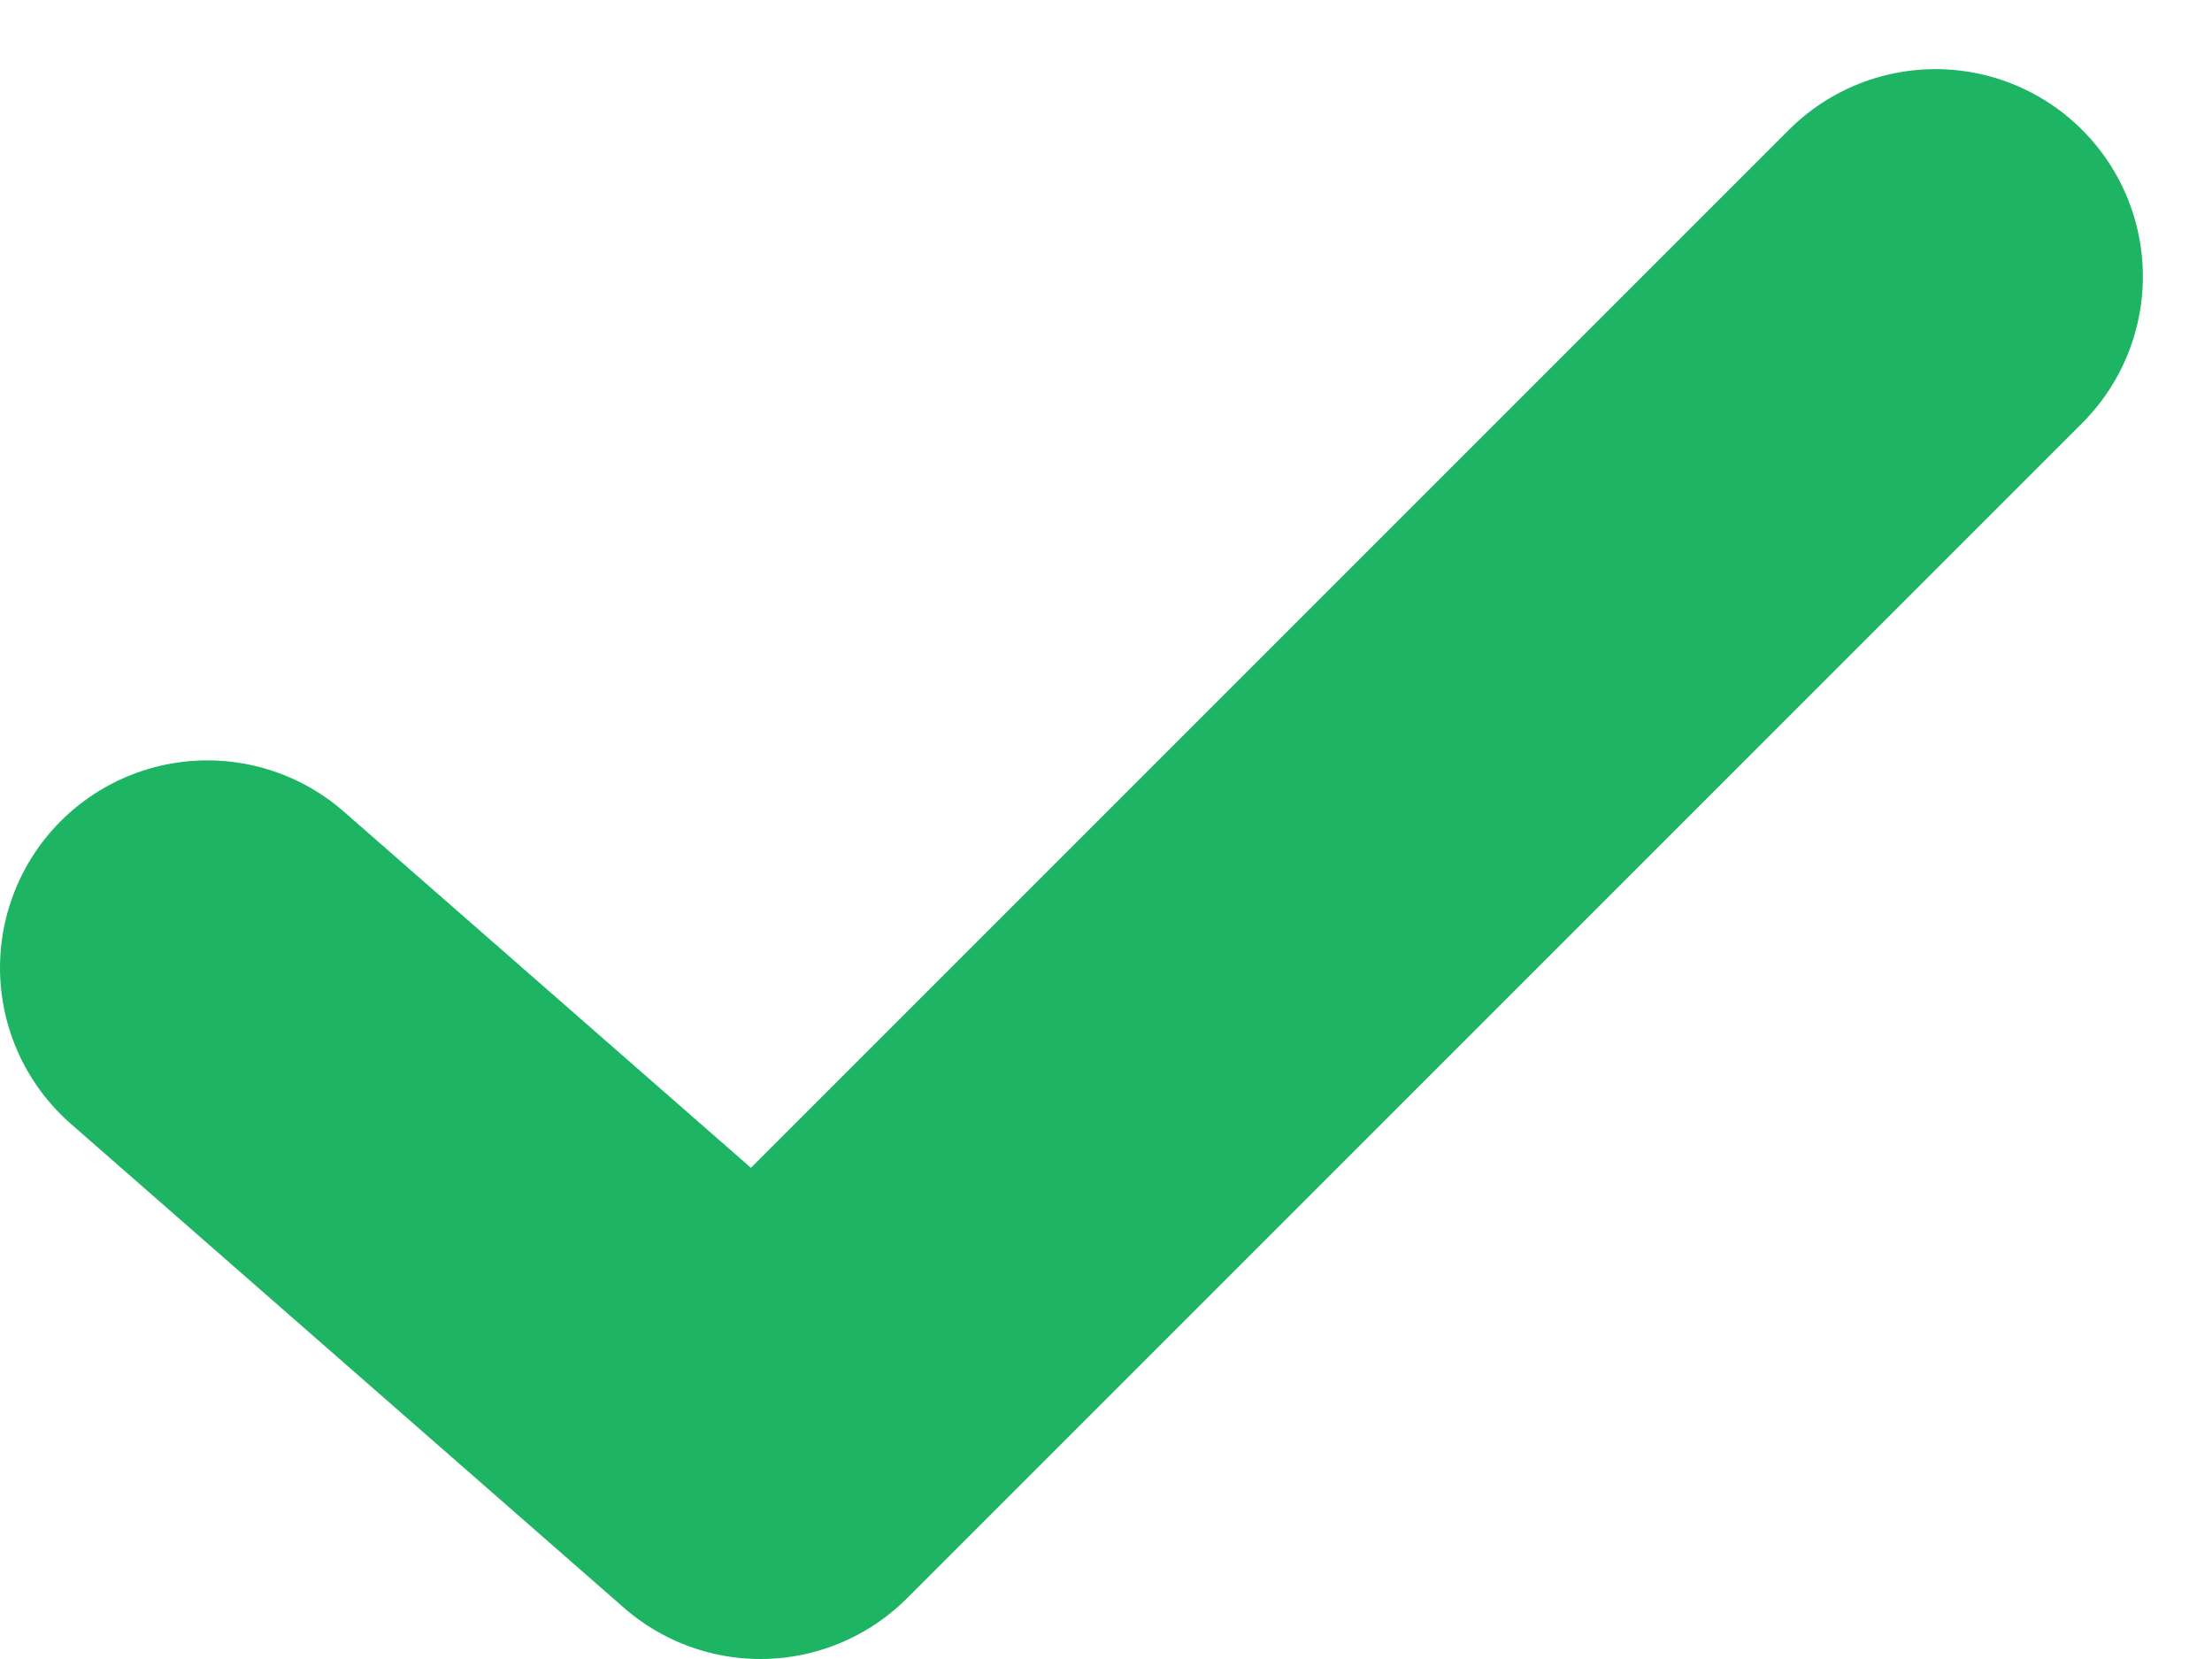
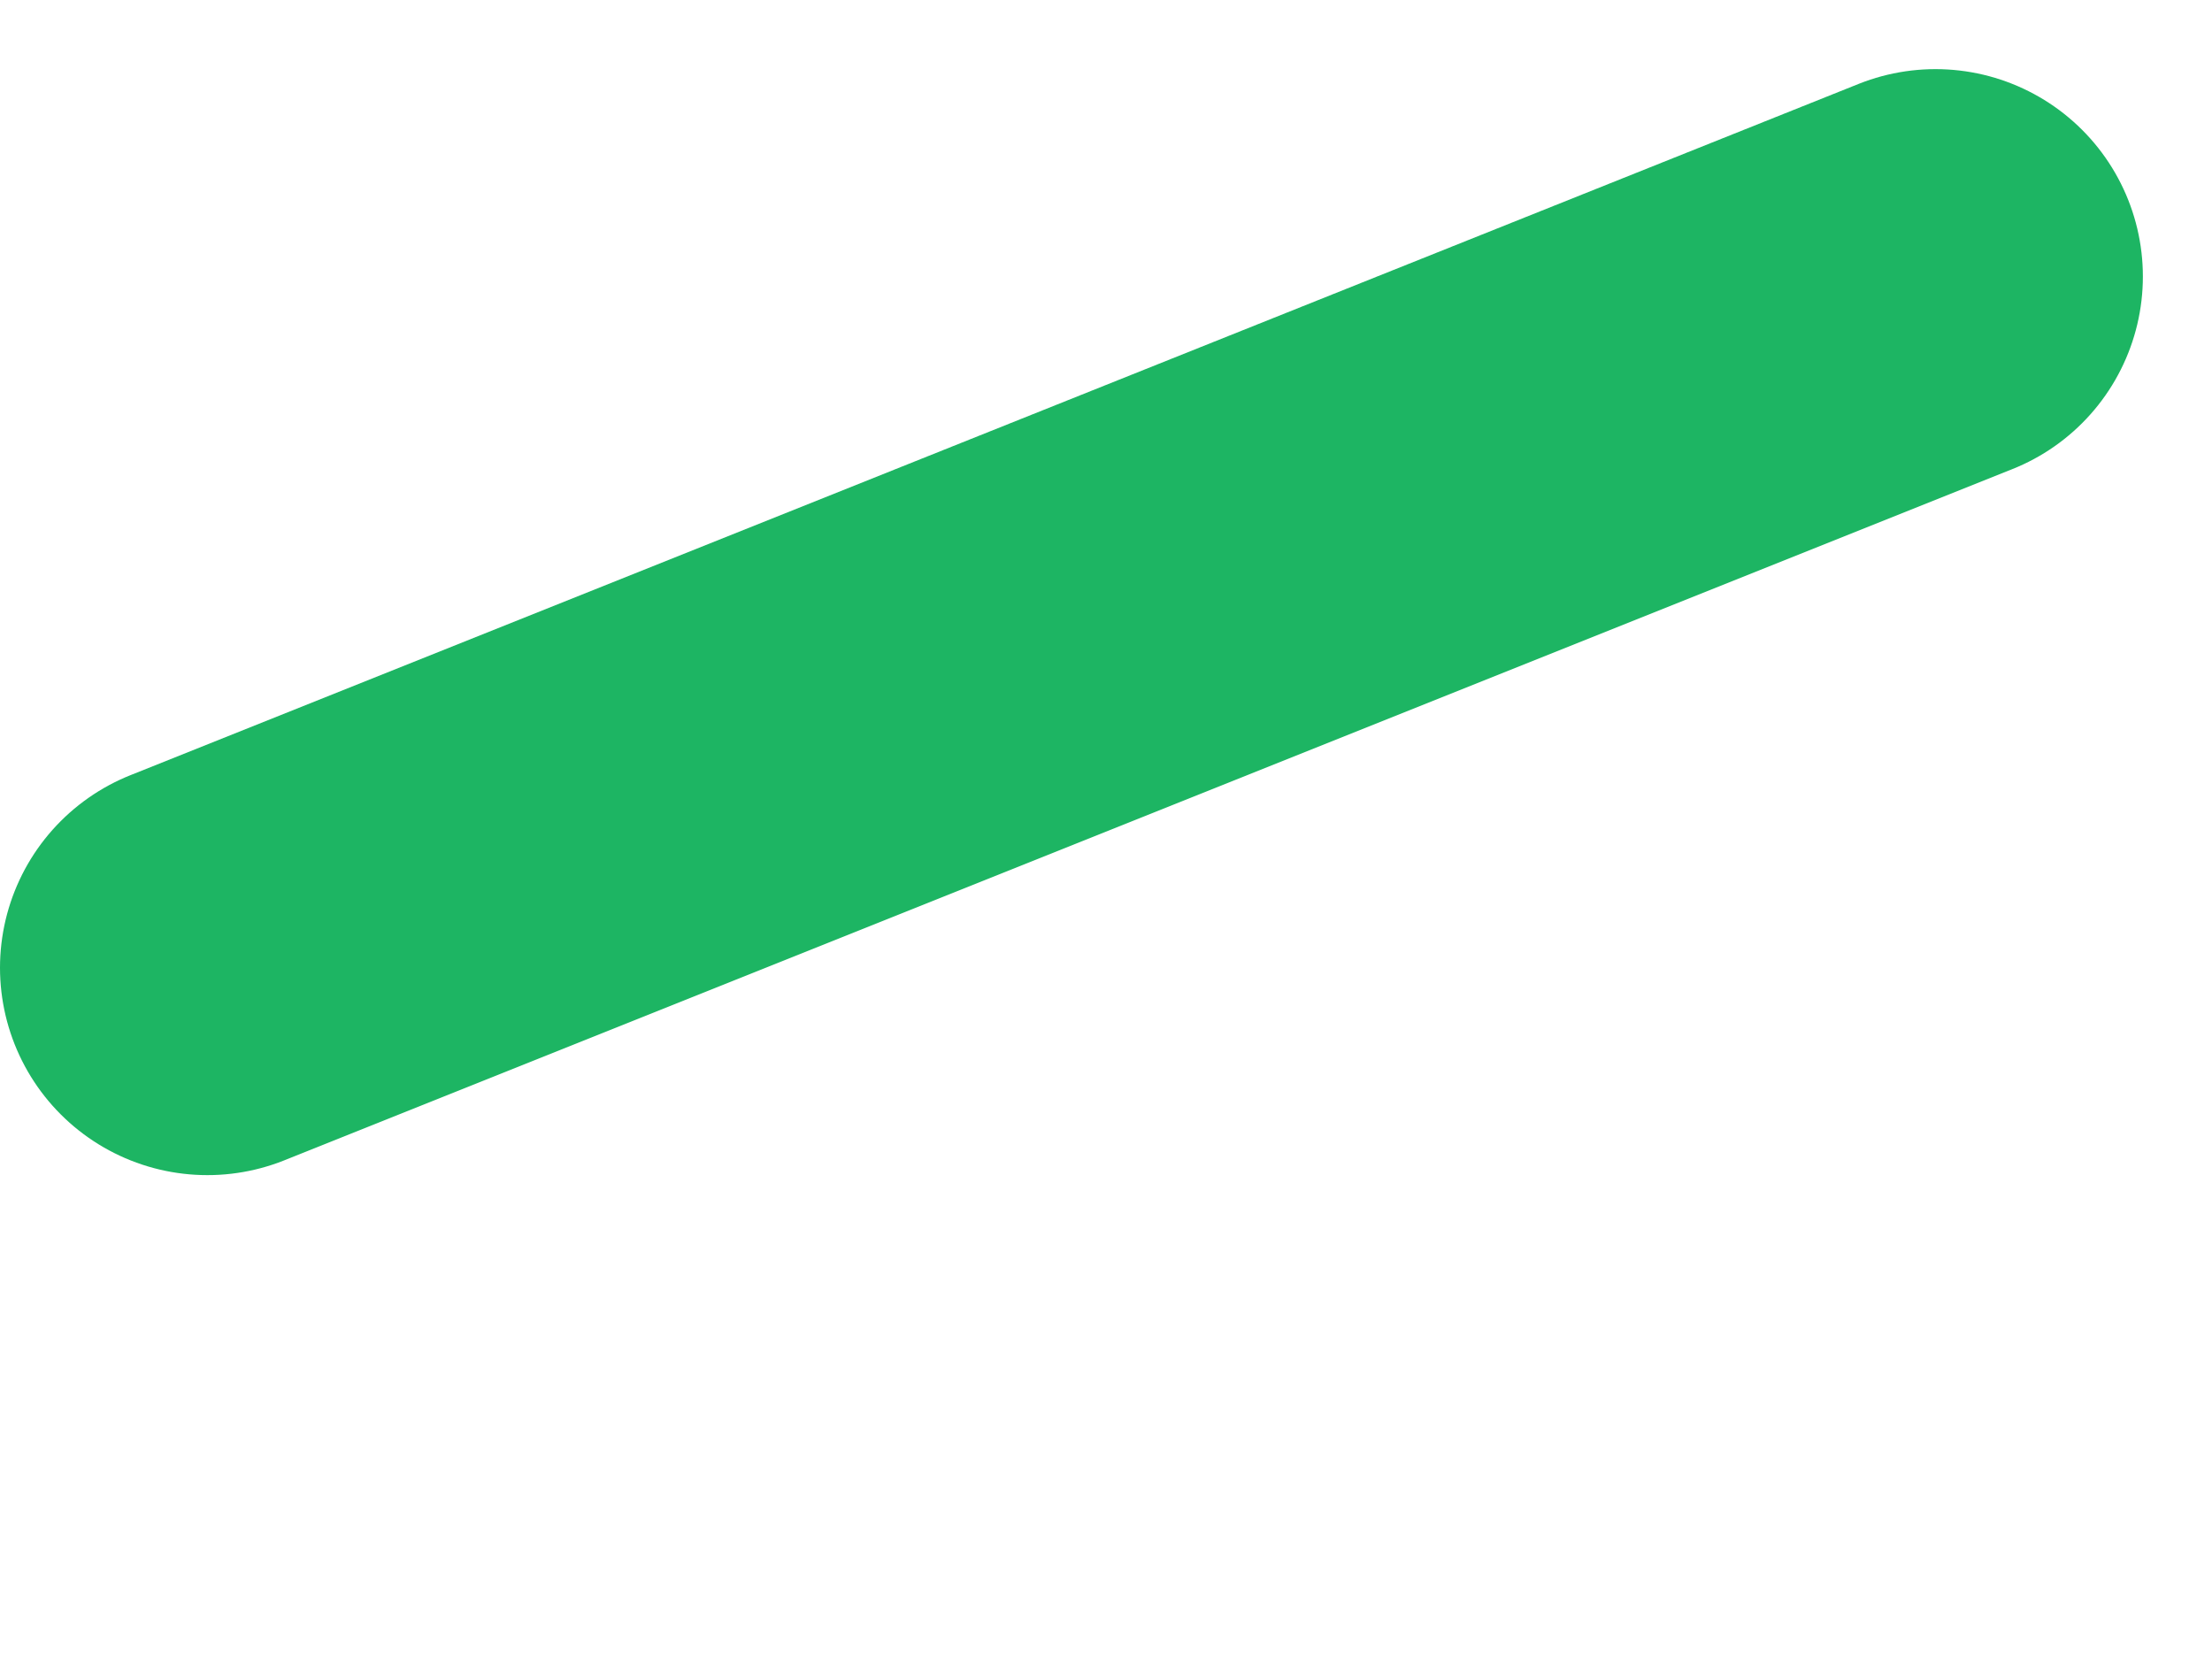
<svg xmlns="http://www.w3.org/2000/svg" width="16" height="12" viewBox="0 0 16 12" fill="none">
-   <path d="M1.5 7L5.5 10.5L14 2" stroke="#1DB563" stroke-width="3" stroke-linecap="round" stroke-linejoin="round" />
+   <path d="M1.5 7L14 2" stroke="#1DB563" stroke-width="3" stroke-linecap="round" stroke-linejoin="round" />
</svg>